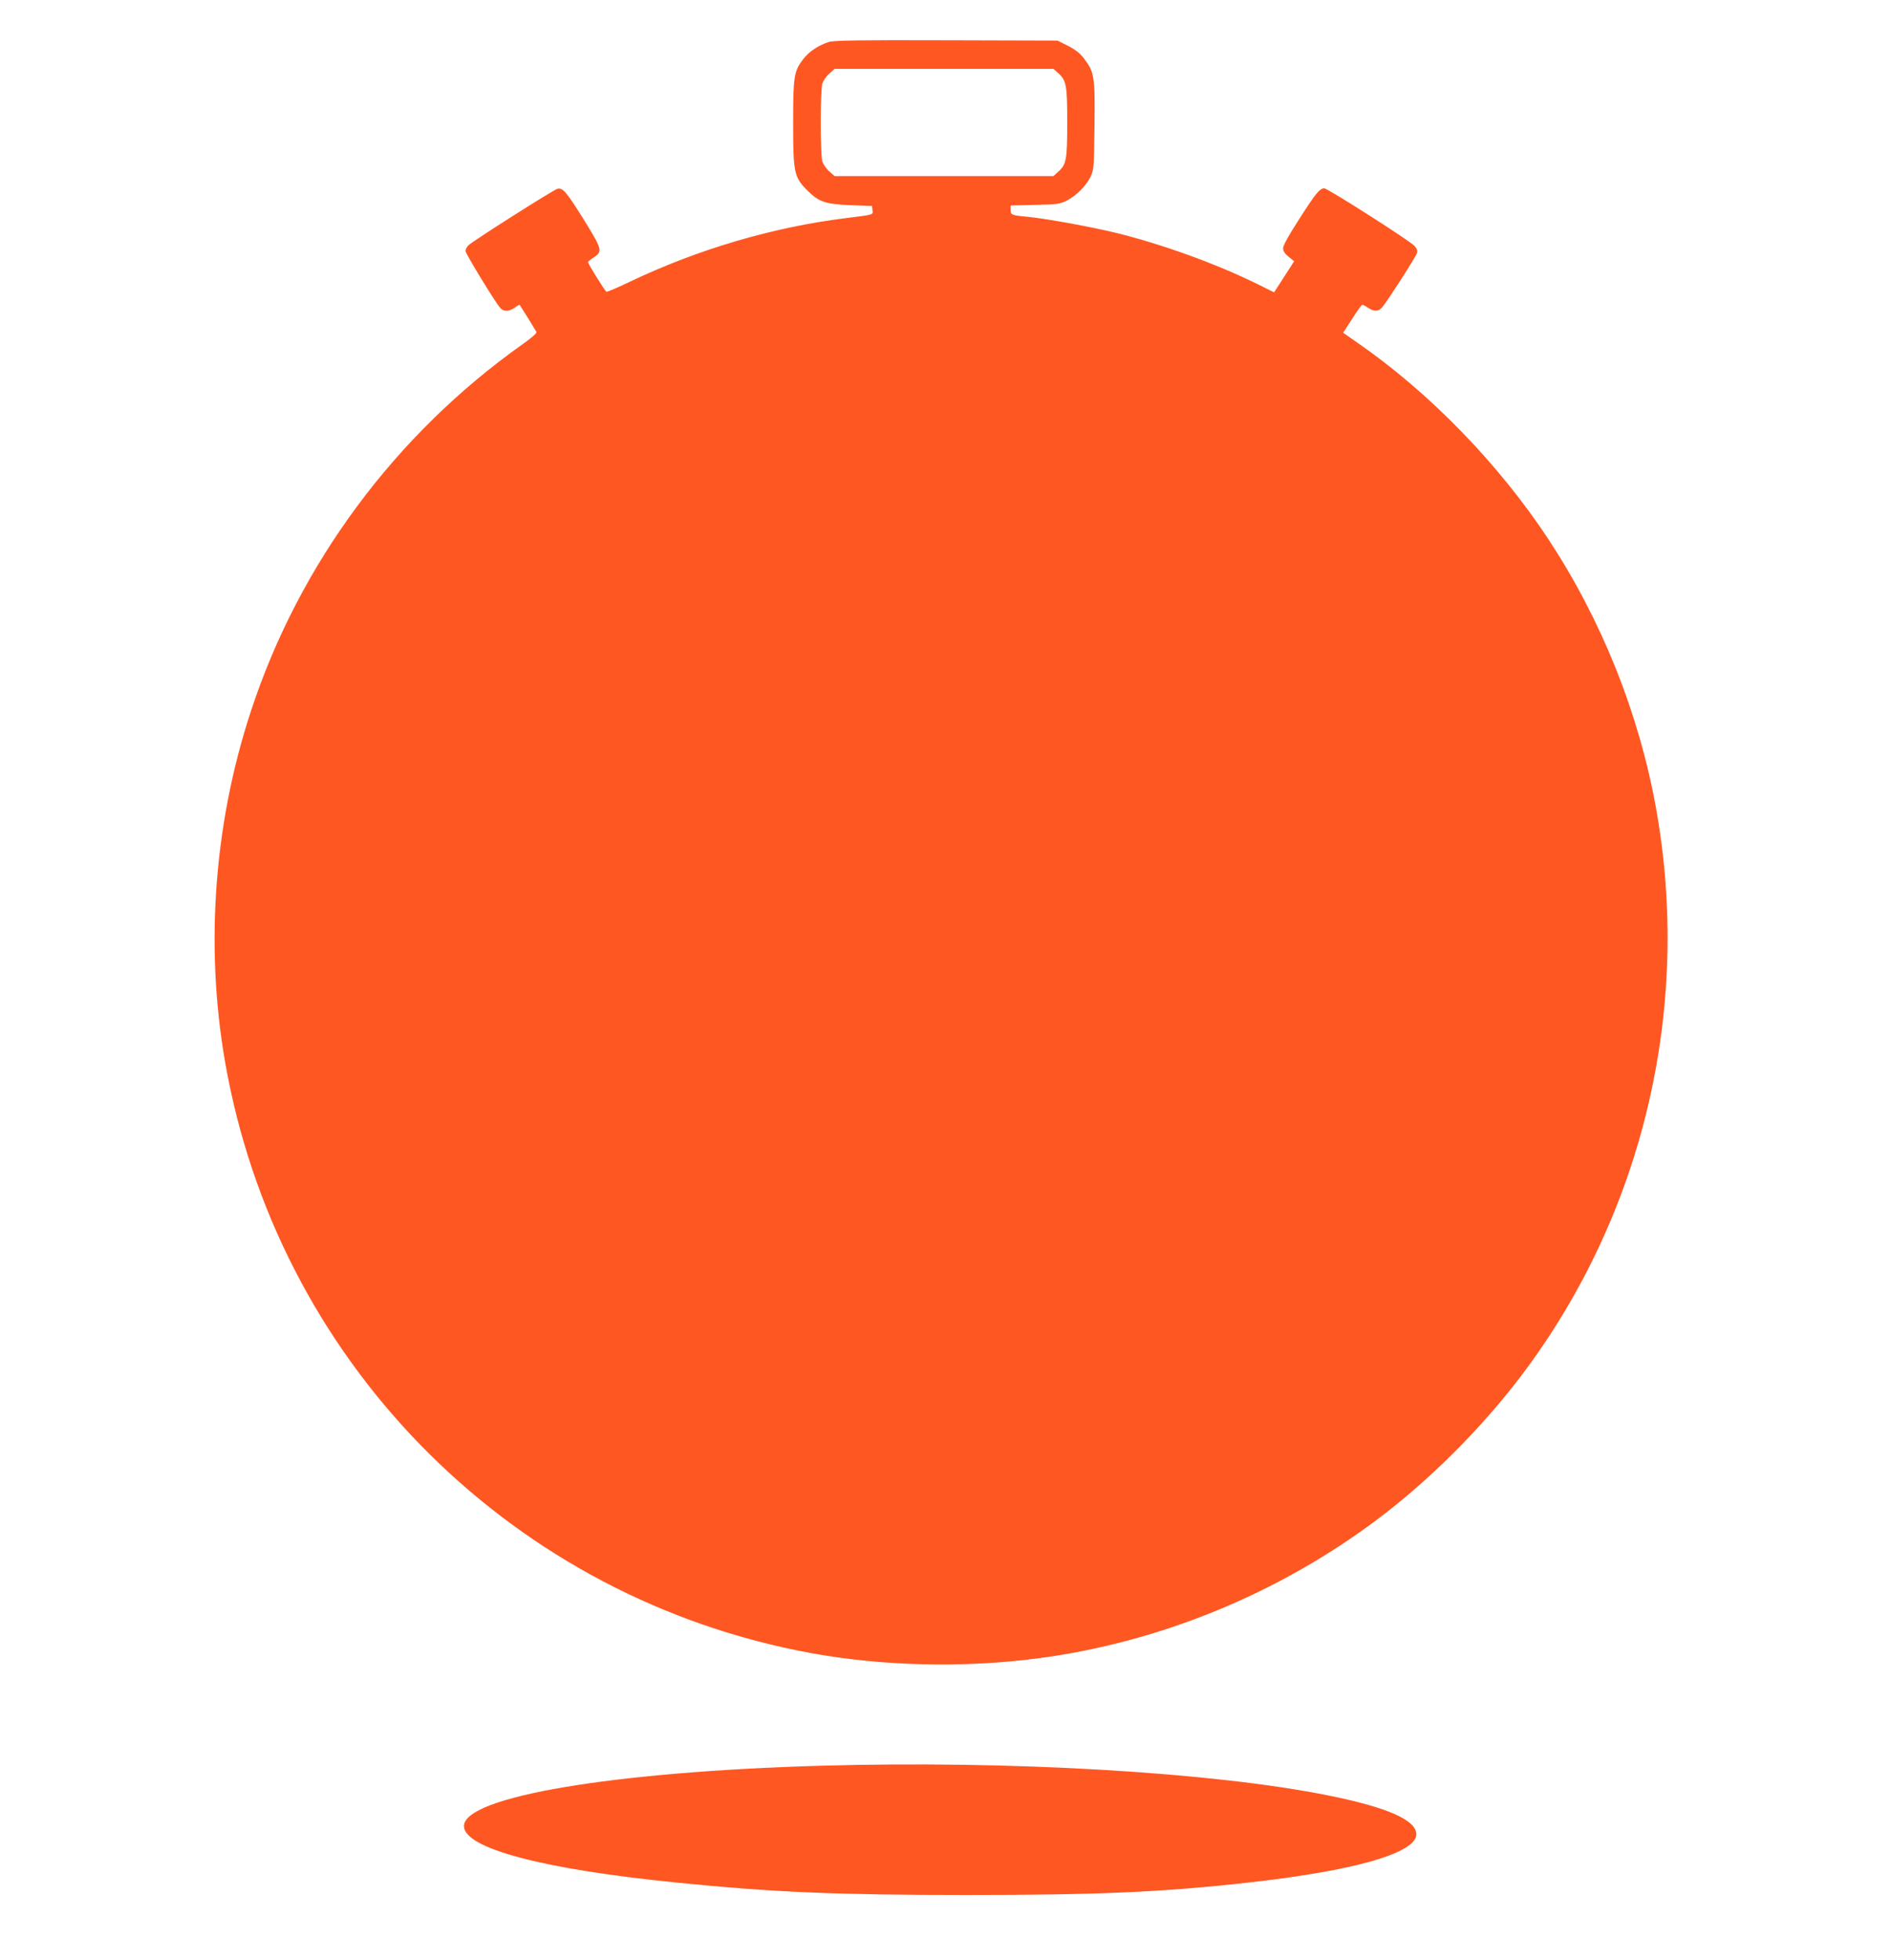
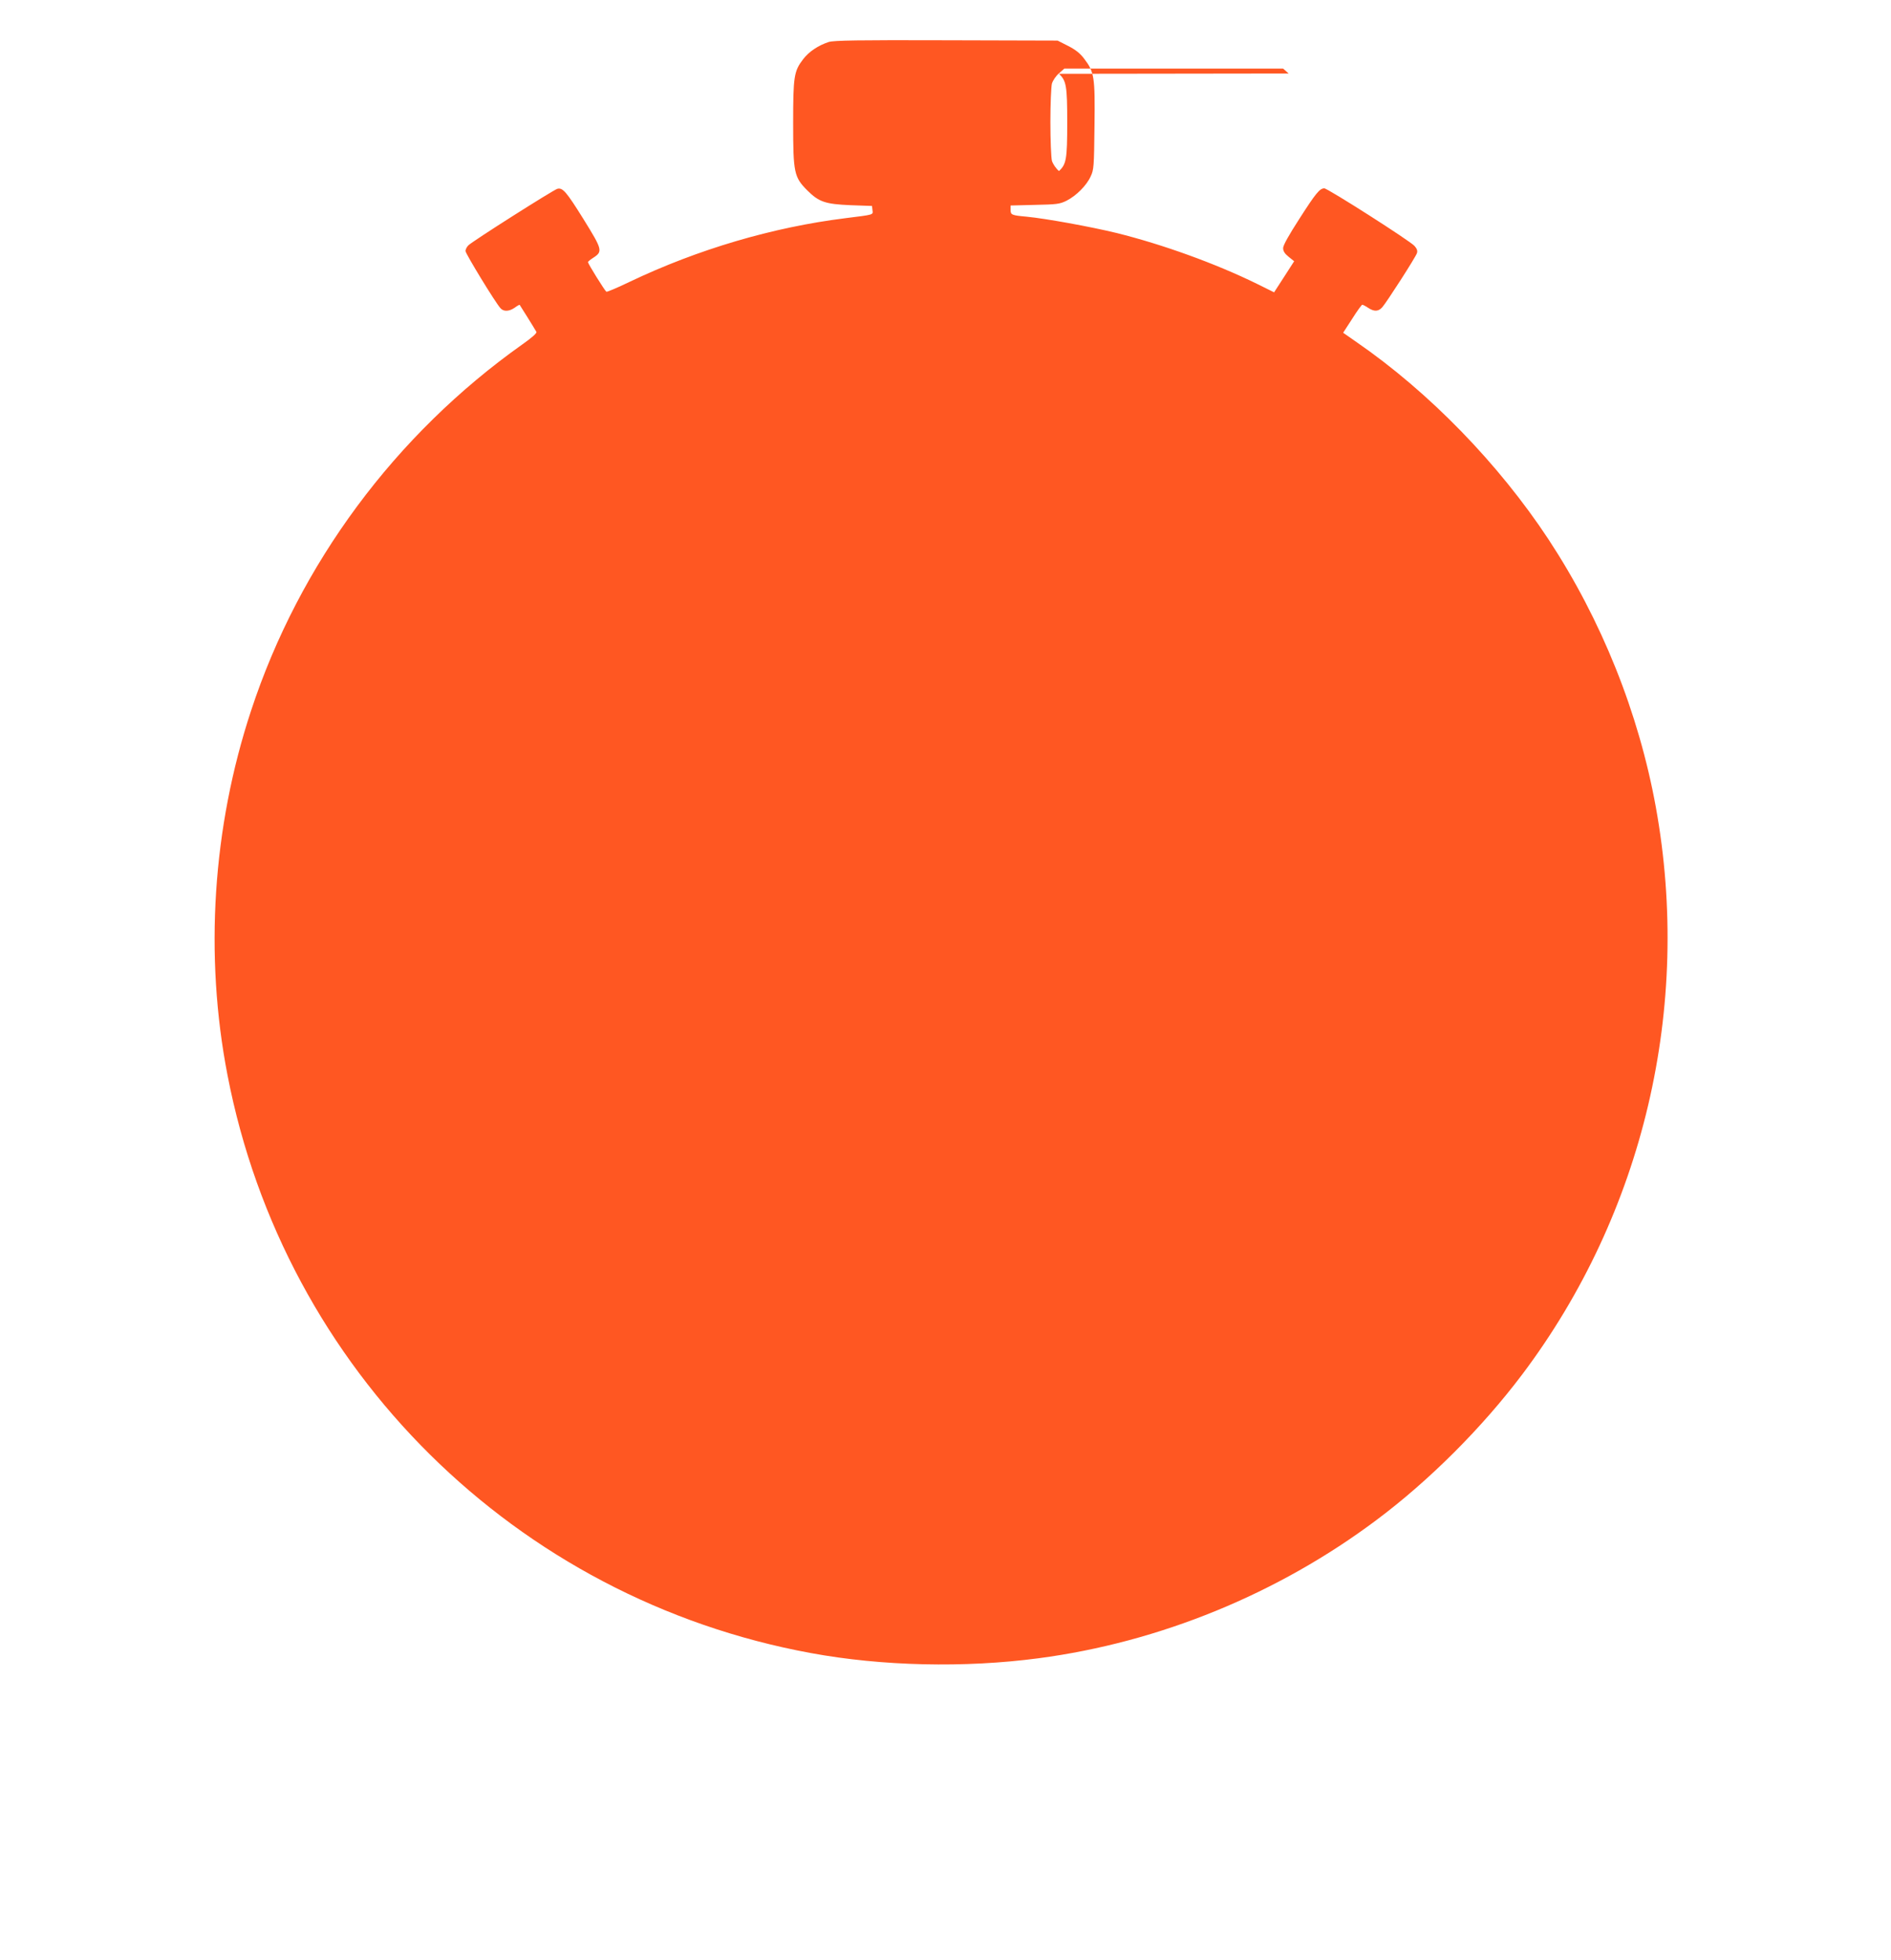
<svg xmlns="http://www.w3.org/2000/svg" version="1.0" width="1235pt" height="1280pt" viewBox="0 0 1235 1280" preserveAspectRatio="xMidYMid meet">
  <g transform="translate(0,1280) scale(0.1,-0.1)" fill="#ff5722" stroke="none">
-     <path d="M5413 12526 c-68 -22 -130 -63 -168 -113 -60 -78 -65 -113 -65 -419 0 -321 6 -351 92 -437 76 -76 118 -90 283 -97 l140 -5 3 -27 c4 -32 13 -29 -178 -53 -473 -59 -963 -203 -1409 -416 -79 -38 -147 -67 -151 -64 -10 6 -120 183 -120 193 0 4 16 17 35 29 63 41 59 53 -65 253 -111 178 -135 206 -170 197 -26 -7 -562 -347 -582 -370 -10 -10 -18 -27 -18 -36 0 -17 195 -337 228 -373 20 -24 57 -23 94 3 16 12 31 20 32 18 3 -4 94 -149 109 -176 5 -8 -29 -38 -93 -83 -829 -588 -1455 -1432 -1770 -2390 -252 -763 -306 -1599 -154 -2382 372 -1925 1881 -3419 3809 -3773 466 -86 1005 -98 1488 -34 790 104 1564 421 2207 903 345 258 689 602 952 951 792 1052 1109 2398 872 3705 -112 616 -354 1220 -701 1748 -325 493 -779 961 -1255 1289 l-86 60 59 91 c32 51 62 92 66 92 4 0 22 -9 38 -20 39 -26 67 -25 92 3 28 31 219 328 227 354 5 15 0 29 -16 47 -29 33 -567 376 -589 376 -30 0 -56 -32 -163 -199 -69 -107 -106 -173 -106 -191 0 -20 10 -36 36 -57 l36 -29 -65 -101 -66 -102 -111 55 c-271 133 -617 258 -920 333 -169 41 -461 94 -585 106 -99 9 -105 12 -105 45 l0 28 158 4 c143 3 162 5 207 27 63 32 131 99 158 159 21 44 22 64 25 331 4 320 -1 350 -67 437 -26 35 -56 59 -105 84 l-69 35 -726 2 c-581 2 -734 -1 -768 -11z m1503 -208 c48 -45 54 -78 54 -318 0 -240 -6 -273 -54 -317 l-36 -33 -715 0 -714 0 -35 31 c-20 17 -40 47 -46 67 -5 20 -10 134 -10 252 0 118 5 232 10 252 6 20 26 50 46 67 l35 31 714 0 715 0 36 -32z" />
-     <path d="M5359 1269 c-1360 -39 -2329 -203 -2329 -394 0 -145 516 -282 1390 -369 623 -63 1046 -81 1890 -81 857 0 1275 18 1840 81 692 76 1100 193 1100 315 0 93 -187 176 -575 254 -754 152 -2084 230 -3316 194z" />
+     <path d="M5413 12526 c-68 -22 -130 -63 -168 -113 -60 -78 -65 -113 -65 -419 0 -321 6 -351 92 -437 76 -76 118 -90 283 -97 l140 -5 3 -27 c4 -32 13 -29 -178 -53 -473 -59 -963 -203 -1409 -416 -79 -38 -147 -67 -151 -64 -10 6 -120 183 -120 193 0 4 16 17 35 29 63 41 59 53 -65 253 -111 178 -135 206 -170 197 -26 -7 -562 -347 -582 -370 -10 -10 -18 -27 -18 -36 0 -17 195 -337 228 -373 20 -24 57 -23 94 3 16 12 31 20 32 18 3 -4 94 -149 109 -176 5 -8 -29 -38 -93 -83 -829 -588 -1455 -1432 -1770 -2390 -252 -763 -306 -1599 -154 -2382 372 -1925 1881 -3419 3809 -3773 466 -86 1005 -98 1488 -34 790 104 1564 421 2207 903 345 258 689 602 952 951 792 1052 1109 2398 872 3705 -112 616 -354 1220 -701 1748 -325 493 -779 961 -1255 1289 l-86 60 59 91 c32 51 62 92 66 92 4 0 22 -9 38 -20 39 -26 67 -25 92 3 28 31 219 328 227 354 5 15 0 29 -16 47 -29 33 -567 376 -589 376 -30 0 -56 -32 -163 -199 -69 -107 -106 -173 -106 -191 0 -20 10 -36 36 -57 l36 -29 -65 -101 -66 -102 -111 55 c-271 133 -617 258 -920 333 -169 41 -461 94 -585 106 -99 9 -105 12 -105 45 l0 28 158 4 c143 3 162 5 207 27 63 32 131 99 158 159 21 44 22 64 25 331 4 320 -1 350 -67 437 -26 35 -56 59 -105 84 l-69 35 -726 2 c-581 2 -734 -1 -768 -11z m1503 -208 c48 -45 54 -78 54 -318 0 -240 -6 -273 -54 -317 c-20 17 -40 47 -46 67 -5 20 -10 134 -10 252 0 118 5 232 10 252 6 20 26 50 46 67 l35 31 714 0 715 0 36 -32z" />
  </g>
</svg>